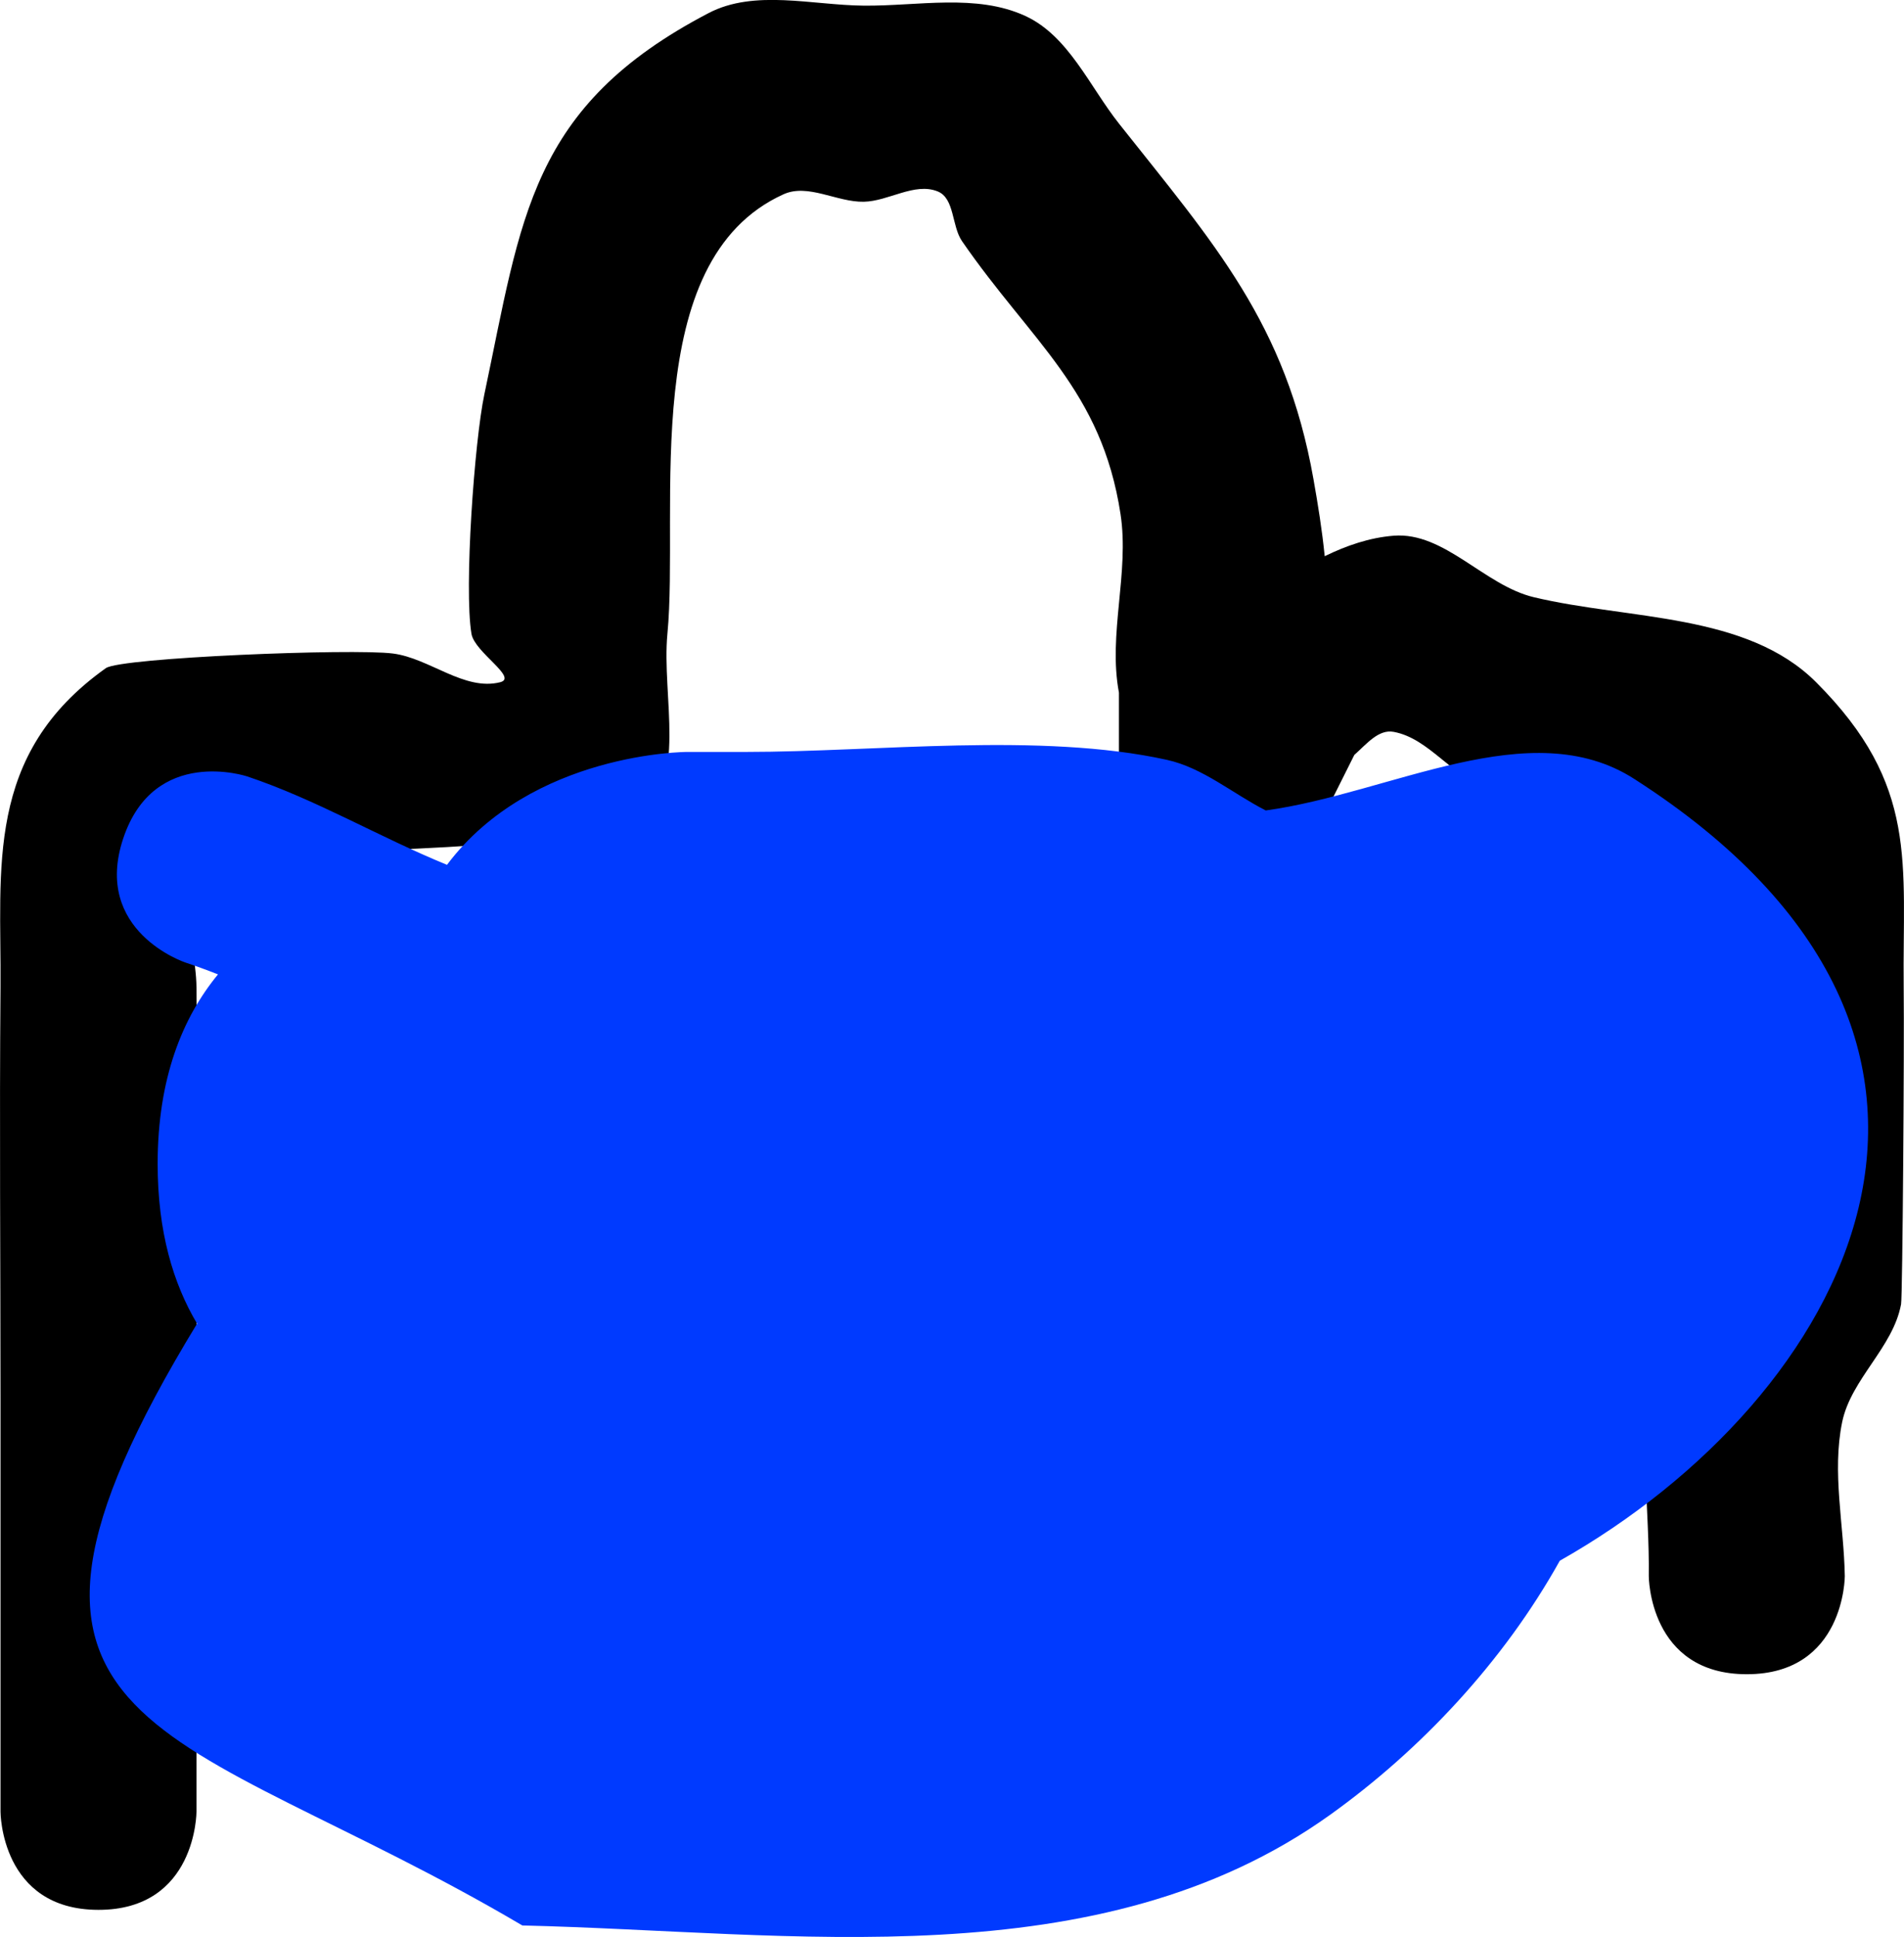
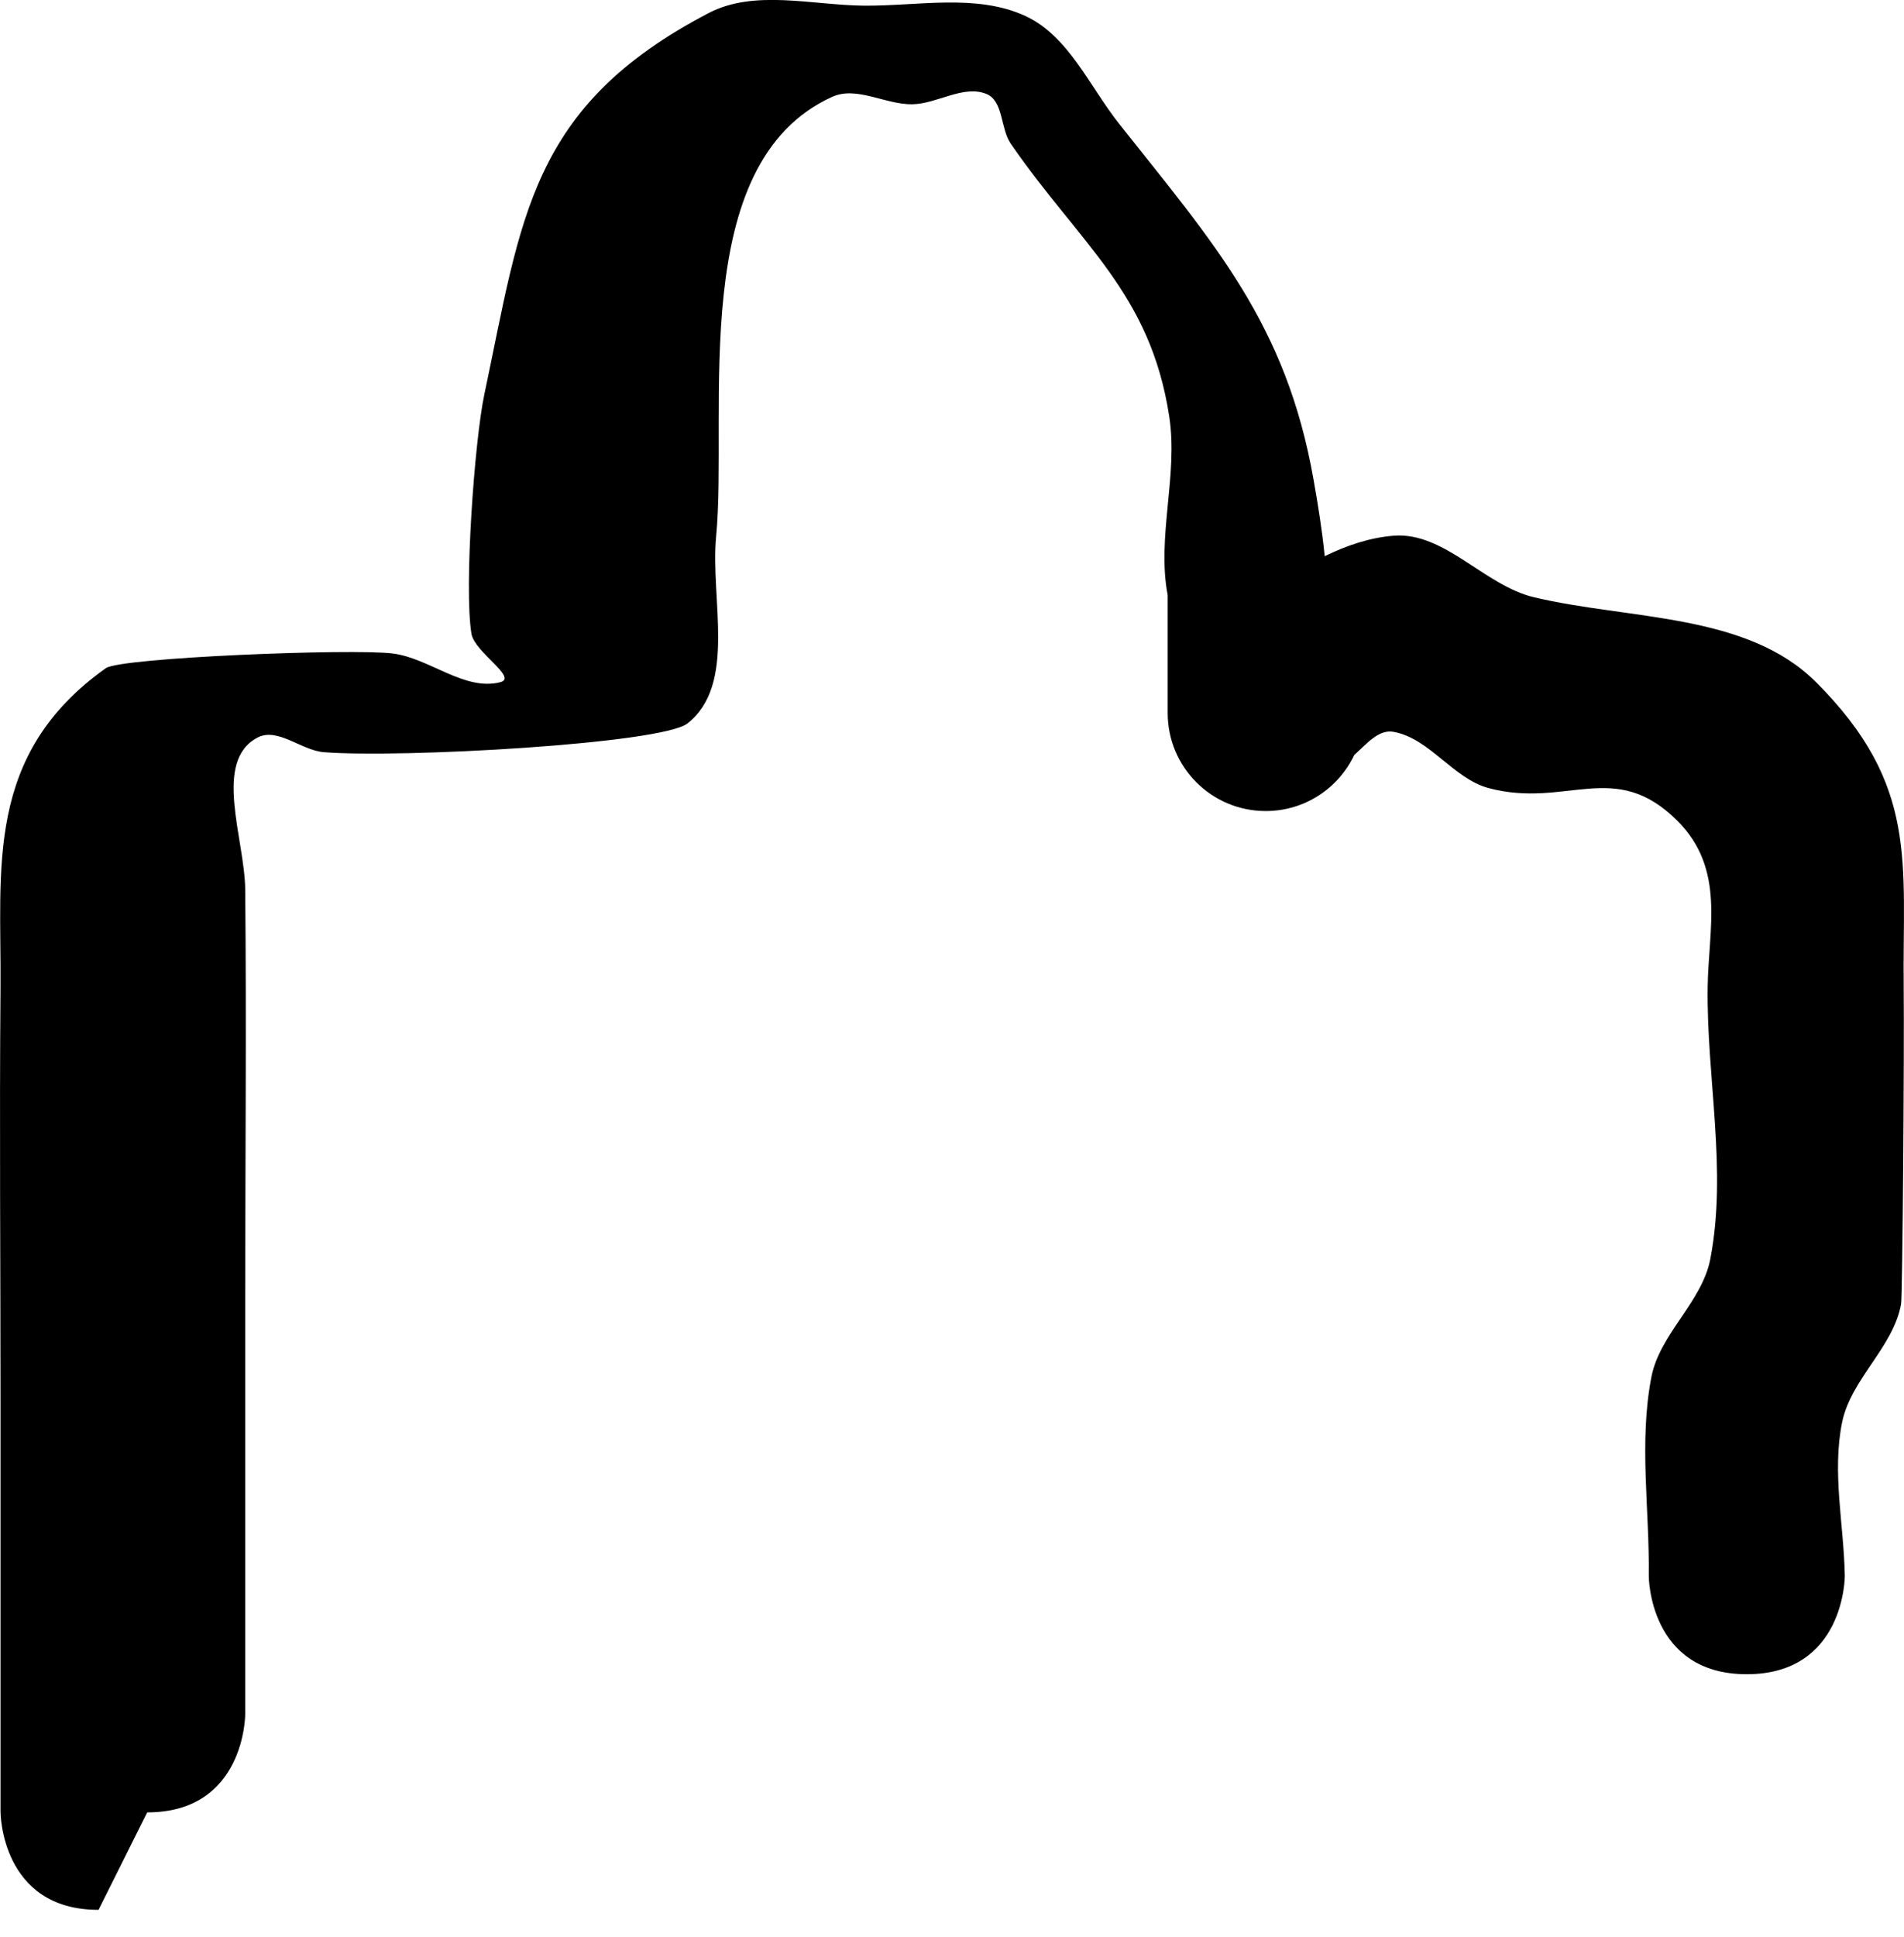
<svg xmlns="http://www.w3.org/2000/svg" version="1.1" width="48.564" height="49.381" viewBox="0,0,48.564,49.381">
  <g transform="translate(-172.172,-194.341)">
    <g data-paper-data="{&quot;isPaintingLayer&quot;:true}" fill-rule="nonzero" stroke="none" stroke-width="0.5" stroke-linecap="butt" stroke-linejoin="miter" stroke-miterlimit="10" stroke-dasharray="" stroke-dashoffset="0" style="mix-blend-mode: normal">
-       <path d="M174.685,243.029c-2.5,0 -2.5,-2.5 -2.5,-2.5c0,-3.003 0,-7.508 0,-10.511c0,-3.503 -0.029,-7.008 0,-10.511c0.025,-3.025 -0.418,-5.926 2.687,-8.133c0.381,-0.27 6.292,-0.505 7.32,-0.373c0.937,0.119 1.821,0.962 2.737,0.732c0.464,-0.117 -0.654,-0.763 -0.732,-1.235c-0.193,-1.159 0.078,-4.919 0.328,-6.099c0.954,-4.504 1.152,-7.339 5.72,-9.724c1.171,-0.612 2.638,-0.202 3.96,-0.19c1.376,0.013 2.871,-0.313 4.121,0.264c1.1,0.508 1.634,1.792 2.386,2.742c2.426,3.062 4.258,5.091 4.961,9.063c0.114,0.642 0.221,1.303 0.287,1.966c0.56,-0.272 1.139,-0.472 1.758,-0.522c1.298,-0.103 2.311,1.267 3.577,1.568c2.438,0.581 5.427,0.395 7.199,2.167c2.633,2.633 2.199,4.61 2.234,7.774c0.017,1.577 -0.029,7.872 -0.067,8.082c-0.201,1.101 -1.275,1.907 -1.502,3.003c-0.265,1.283 0.045,2.62 0.067,3.93c0,0 0,2.5 -2.5,2.5c-2.5,0 -2.5,-2.5 -2.5,-2.5c0.022,-1.693 -0.256,-3.417 0.067,-5.079c0.213,-1.099 1.289,-1.904 1.502,-3.003c0.438,-2.269 -0.098,-4.622 -0.067,-6.933c0.02,-1.489 0.46,-3.009 -0.769,-4.238c-1.605,-1.605 -2.822,-0.31 -4.813,-0.836c-0.909,-0.24 -1.504,-1.267 -2.429,-1.435c-0.385,-0.07 -0.684,0.306 -1.002,0.589l-1.243,2.485c-0.401,0.846 -1.262,1.43 -2.26,1.43c-1.381,0 -2.5,-1.119 -2.5,-2.5l0,-3.003c-0.282,-1.492 0.27,-3.054 0.04,-4.554c-0.484,-3.162 -2.268,-4.384 -4.042,-6.955c-0.268,-0.388 -0.185,-1.094 -0.623,-1.27c-0.589,-0.236 -1.251,0.252 -1.885,0.264c-0.685,0.013 -1.422,-0.473 -2.046,-0.19c-3.737,1.693 -2.656,8 -2.961,11.204c-0.153,1.602 0.533,3.777 -0.732,4.771c-0.661,0.519 -7.309,0.889 -9.275,0.732c-0.575,-0.046 -1.177,-0.639 -1.689,-0.373c-1.151,0.599 -0.328,2.582 -0.316,3.879c0.034,3.502 0,7.008 0,10.511c0,3.003 0,6.006 0,9.009v1.502c0,0 0,2.5 -2.5,2.5z" fill="#000000" />
-       <path d="M211.957,234.128c-1.436,2.577 -3.551,4.827 -5.86,6.479c-5.91,4.229 -13.754,2.978 -20.602,2.82c-8.859,-5.225 -14.772,-4.723 -8.296,-15.342c-0.61,-1.022 -1.006,-2.35 -1.006,-4.073c0,-2.185 0.637,-3.734 1.539,-4.831c-0.276,-0.109 -0.555,-0.211 -0.836,-0.304c0,0 -2.372,-0.791 -1.581,-3.162c0.791,-2.372 3.162,-1.581 3.162,-1.581c1.754,0.587 3.385,1.555 5.096,2.254c2.165,-2.878 6.125,-2.878 6.125,-2.878h1.502c3.326,0 7.518,-0.507 10.732,0.201c0.923,0.203 1.679,0.86 2.525,1.291c3.196,-0.439 6.748,-2.504 9.397,-0.805c10.468,6.711 5.429,15.793 -1.898,19.932z" fill="#003aff" />
+       <path d="M174.685,243.029c-2.5,0 -2.5,-2.5 -2.5,-2.5c0,-3.003 0,-7.508 0,-10.511c0,-3.503 -0.029,-7.008 0,-10.511c0.025,-3.025 -0.418,-5.926 2.687,-8.133c0.381,-0.27 6.292,-0.505 7.32,-0.373c0.937,0.119 1.821,0.962 2.737,0.732c0.464,-0.117 -0.654,-0.763 -0.732,-1.235c-0.193,-1.159 0.078,-4.919 0.328,-6.099c0.954,-4.504 1.152,-7.339 5.72,-9.724c1.171,-0.612 2.638,-0.202 3.96,-0.19c1.376,0.013 2.871,-0.313 4.121,0.264c1.1,0.508 1.634,1.792 2.386,2.742c2.426,3.062 4.258,5.091 4.961,9.063c0.114,0.642 0.221,1.303 0.287,1.966c0.56,-0.272 1.139,-0.472 1.758,-0.522c1.298,-0.103 2.311,1.267 3.577,1.568c2.438,0.581 5.427,0.395 7.199,2.167c2.633,2.633 2.199,4.61 2.234,7.774c0.017,1.577 -0.029,7.872 -0.067,8.082c-0.201,1.101 -1.275,1.907 -1.502,3.003c-0.265,1.283 0.045,2.62 0.067,3.93c0,0 0,2.5 -2.5,2.5c-2.5,0 -2.5,-2.5 -2.5,-2.5c0.022,-1.693 -0.256,-3.417 0.067,-5.079c0.213,-1.099 1.289,-1.904 1.502,-3.003c0.438,-2.269 -0.098,-4.622 -0.067,-6.933c0.02,-1.489 0.46,-3.009 -0.769,-4.238c-1.605,-1.605 -2.822,-0.31 -4.813,-0.836c-0.909,-0.24 -1.504,-1.267 -2.429,-1.435c-0.385,-0.07 -0.684,0.306 -1.002,0.589c-0.401,0.846 -1.262,1.43 -2.26,1.43c-1.381,0 -2.5,-1.119 -2.5,-2.5l0,-3.003c-0.282,-1.492 0.27,-3.054 0.04,-4.554c-0.484,-3.162 -2.268,-4.384 -4.042,-6.955c-0.268,-0.388 -0.185,-1.094 -0.623,-1.27c-0.589,-0.236 -1.251,0.252 -1.885,0.264c-0.685,0.013 -1.422,-0.473 -2.046,-0.19c-3.737,1.693 -2.656,8 -2.961,11.204c-0.153,1.602 0.533,3.777 -0.732,4.771c-0.661,0.519 -7.309,0.889 -9.275,0.732c-0.575,-0.046 -1.177,-0.639 -1.689,-0.373c-1.151,0.599 -0.328,2.582 -0.316,3.879c0.034,3.502 0,7.008 0,10.511c0,3.003 0,6.006 0,9.009v1.502c0,0 0,2.5 -2.5,2.5z" fill="#000000" />
    </g>
  </g>
</svg>